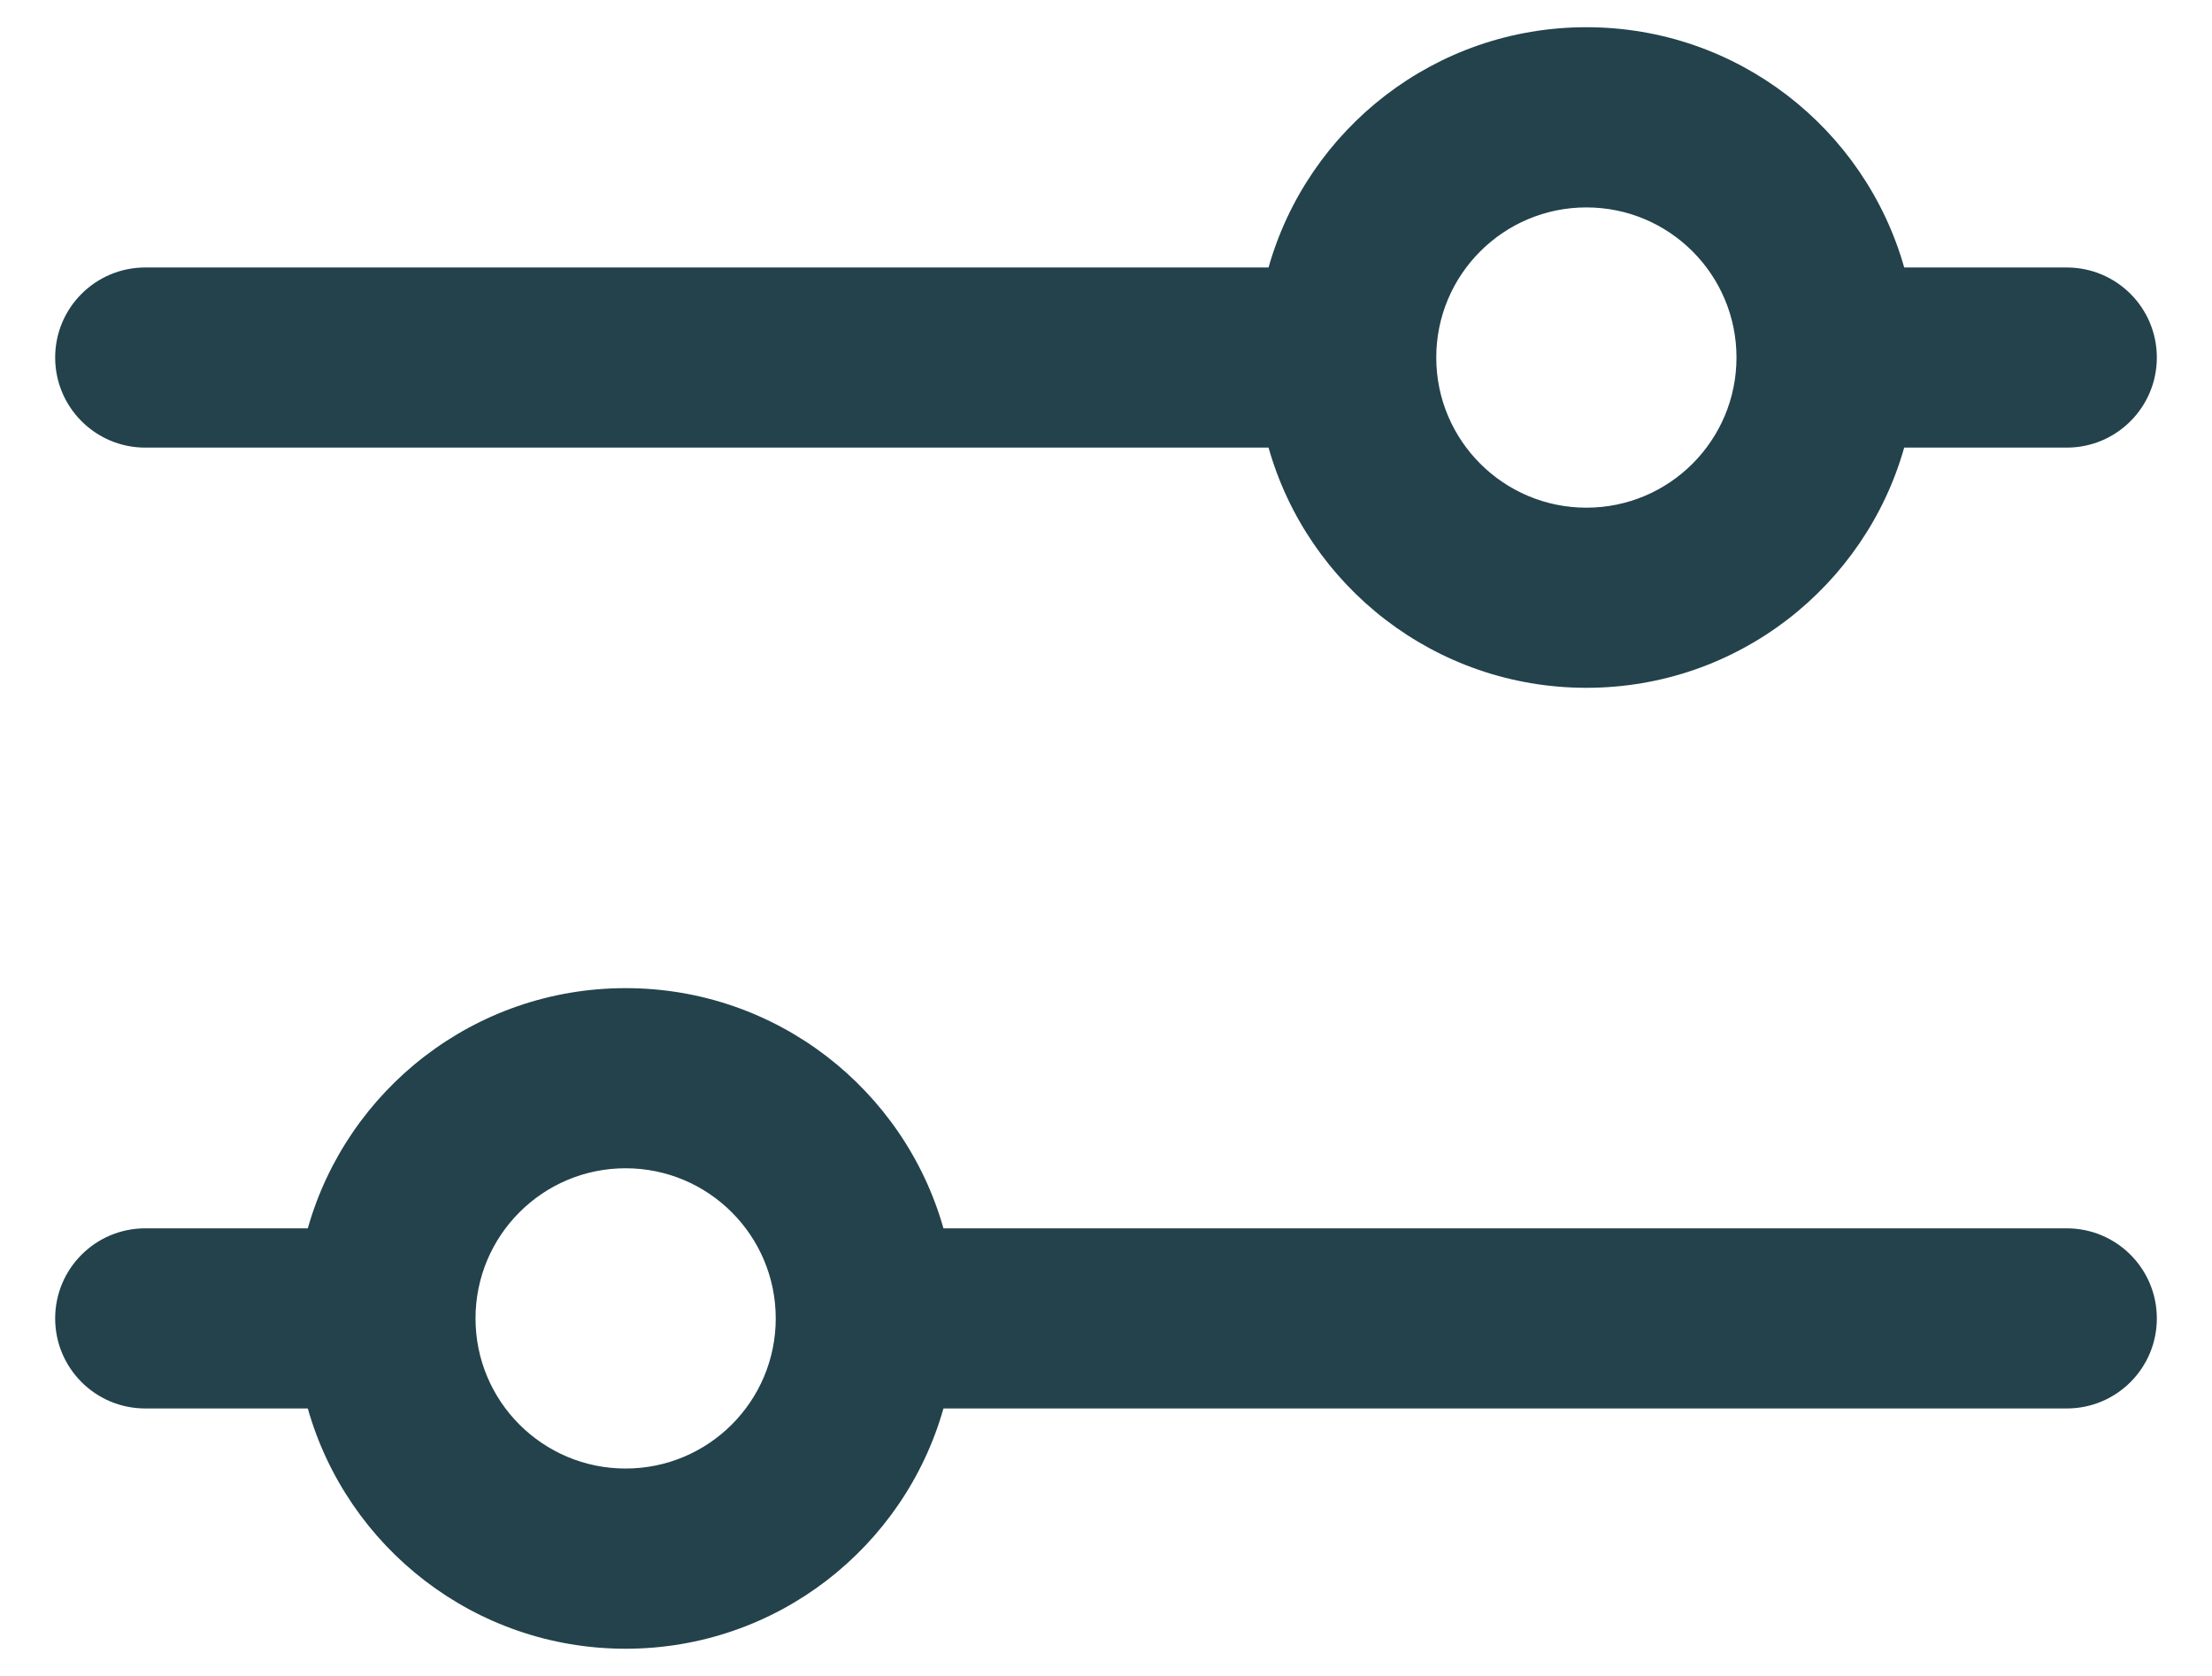
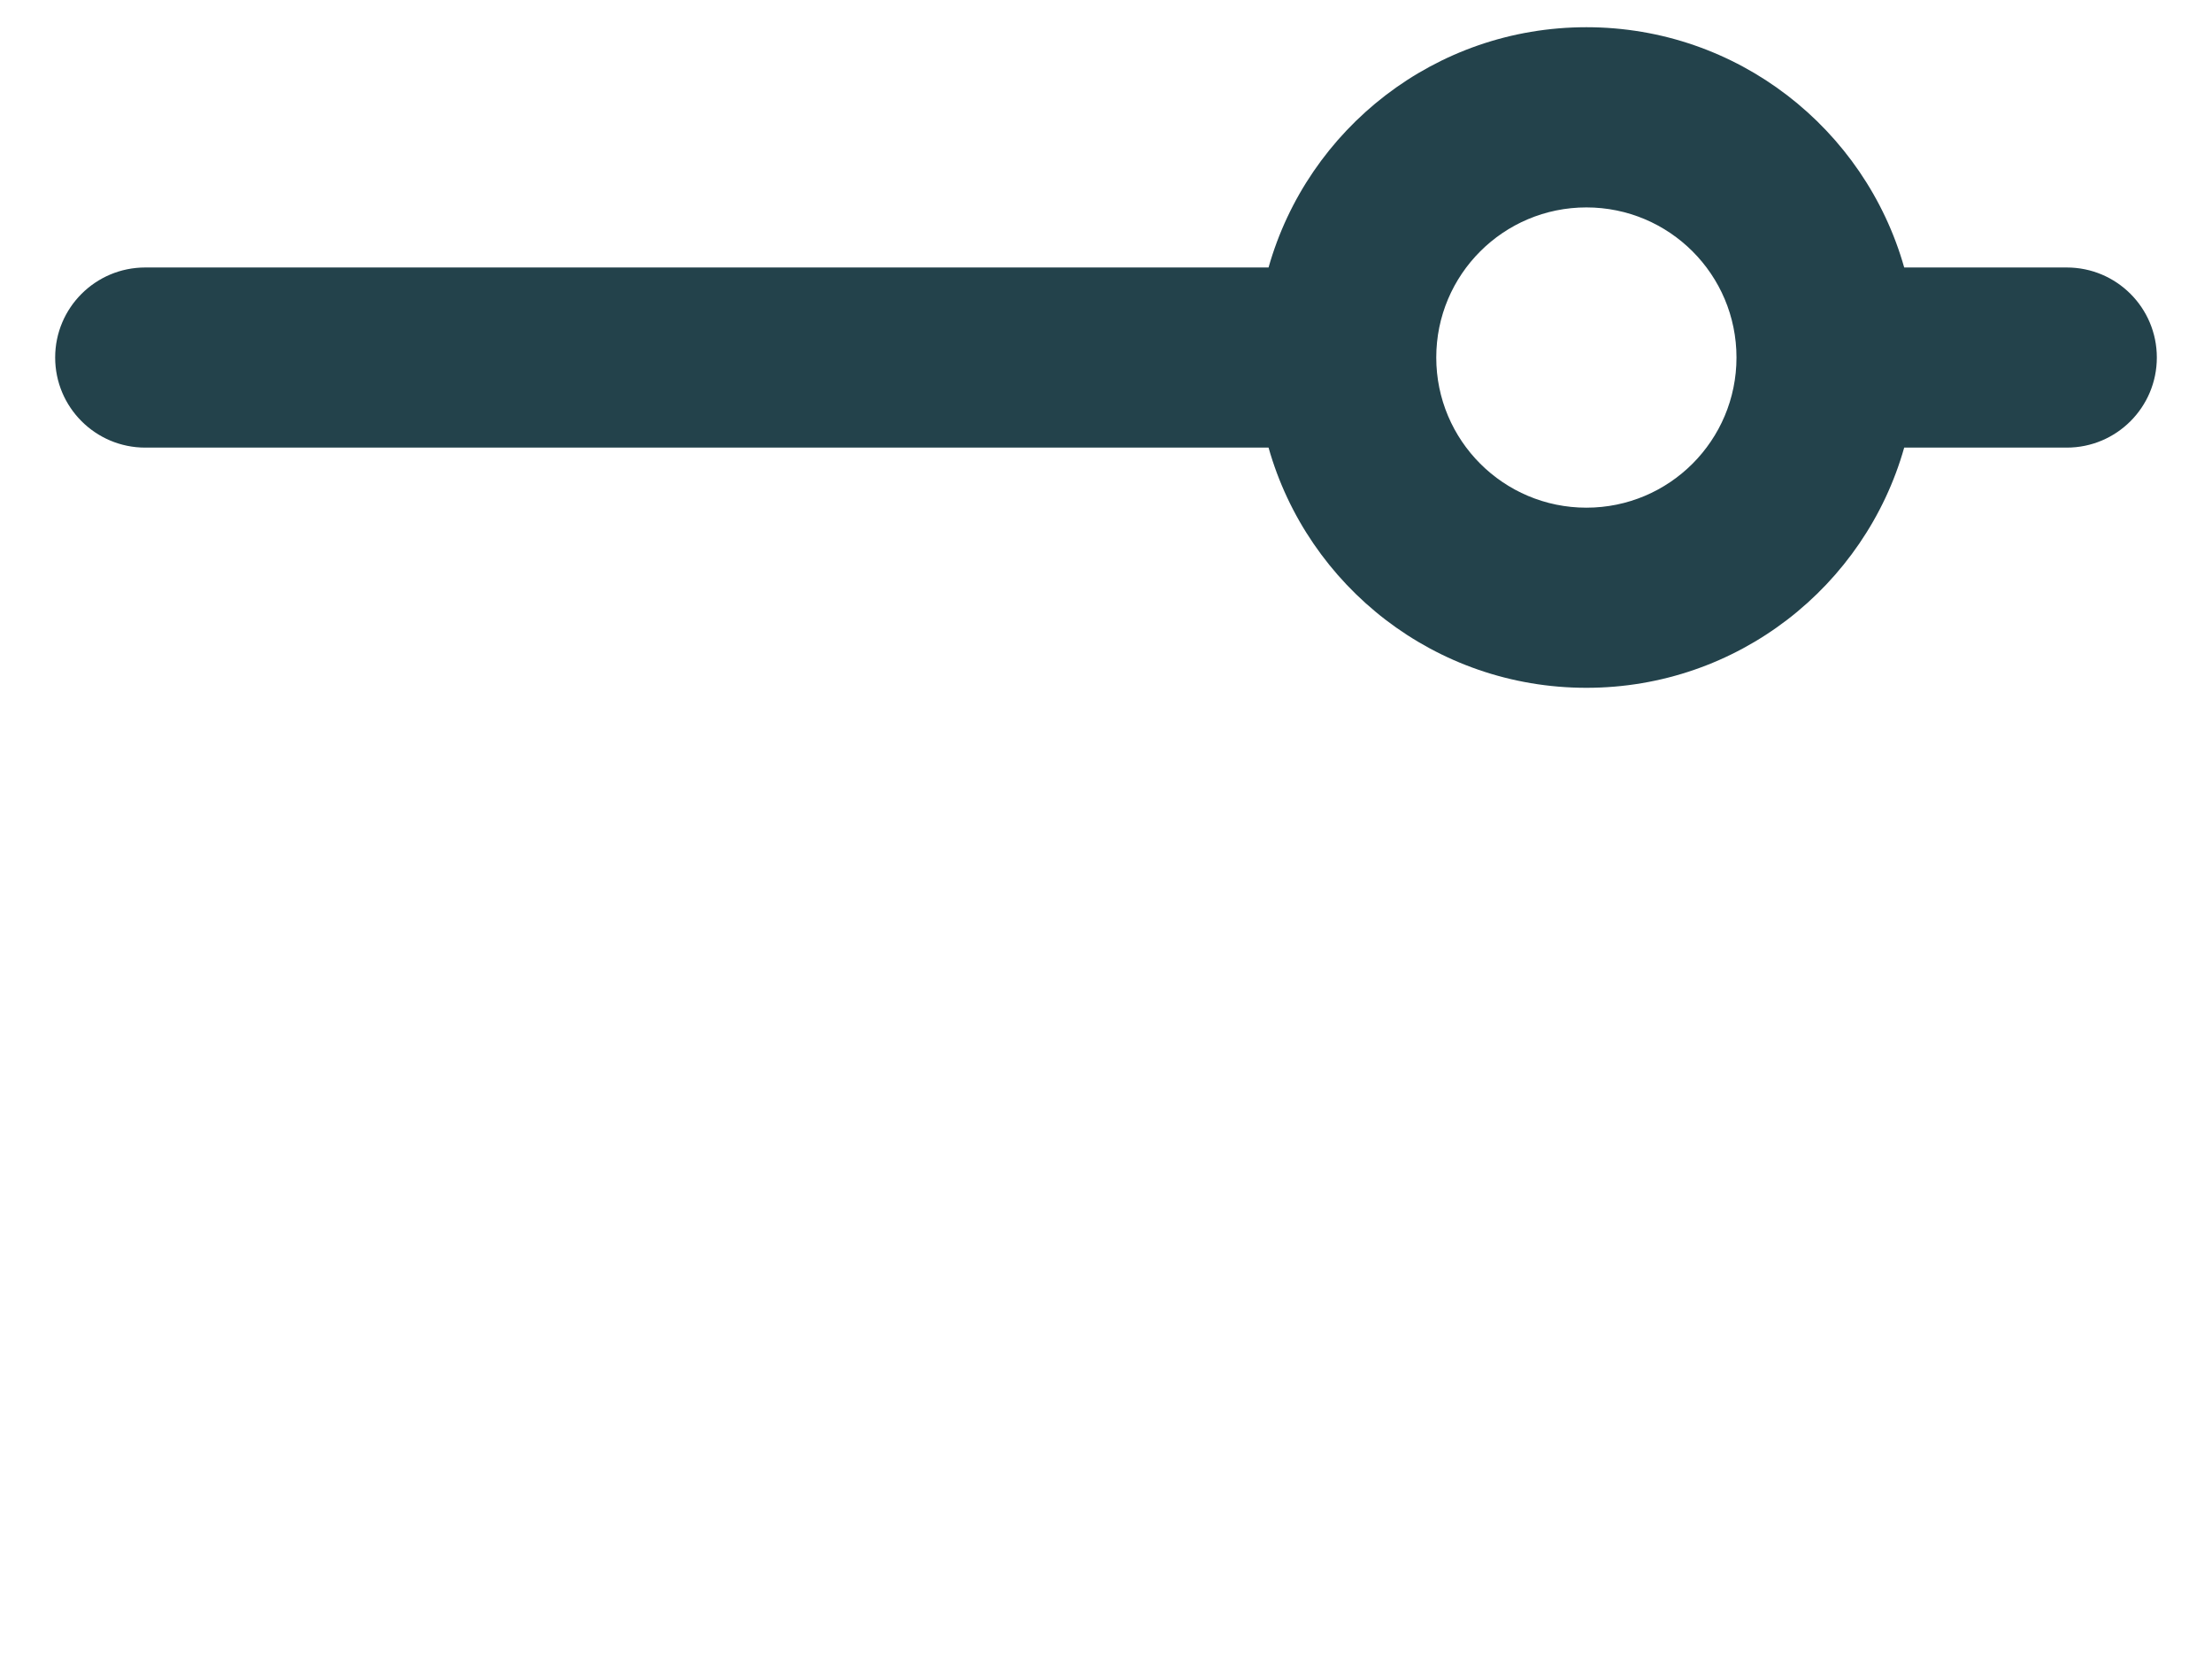
<svg xmlns="http://www.w3.org/2000/svg" width="33" height="25" viewBox="0 0 33 25" fill="none">
  <path fill-rule="evenodd" clip-rule="evenodd" d="M18.925 6.677H2.167C1.425 6.677 0.823 6.075 0.823 5.333C0.823 4.591 1.425 3.99 2.167 3.99H18.925C19.51 1.922 21.411 0.406 23.667 0.406C25.922 0.406 27.823 1.922 28.408 3.99H30.833C31.576 3.99 32.177 4.591 32.177 5.333C32.177 6.075 31.576 6.677 30.833 6.677H28.408C27.823 8.745 25.922 10.26 23.667 10.26C21.411 10.26 19.51 8.745 18.925 6.677ZM21.427 5.333C21.427 4.096 22.43 3.094 23.667 3.094C24.904 3.094 25.906 4.096 25.906 5.333C25.906 6.57 24.904 7.573 23.667 7.573C22.43 7.573 21.427 6.57 21.427 5.333Z" fill="#23424B" />
-   <path fill-rule="evenodd" clip-rule="evenodd" d="M14.075 21.01H30.833C31.576 21.01 32.177 20.409 32.177 19.667C32.177 18.924 31.576 18.323 30.833 18.323H14.075C13.49 16.255 11.589 14.74 9.333 14.74C7.078 14.74 5.177 16.255 4.592 18.323H2.167C1.425 18.323 0.823 18.924 0.823 19.667C0.823 20.409 1.425 21.01 2.167 21.01H4.592C5.177 23.078 7.078 24.594 9.333 24.594C11.589 24.594 13.49 23.078 14.075 21.01ZM7.094 19.667C7.094 18.43 8.096 17.427 9.333 17.427C10.57 17.427 11.573 18.43 11.573 19.667C11.573 20.904 10.57 21.906 9.333 21.906C8.096 21.906 7.094 20.904 7.094 19.667Z" fill="#23424B" />
</svg>